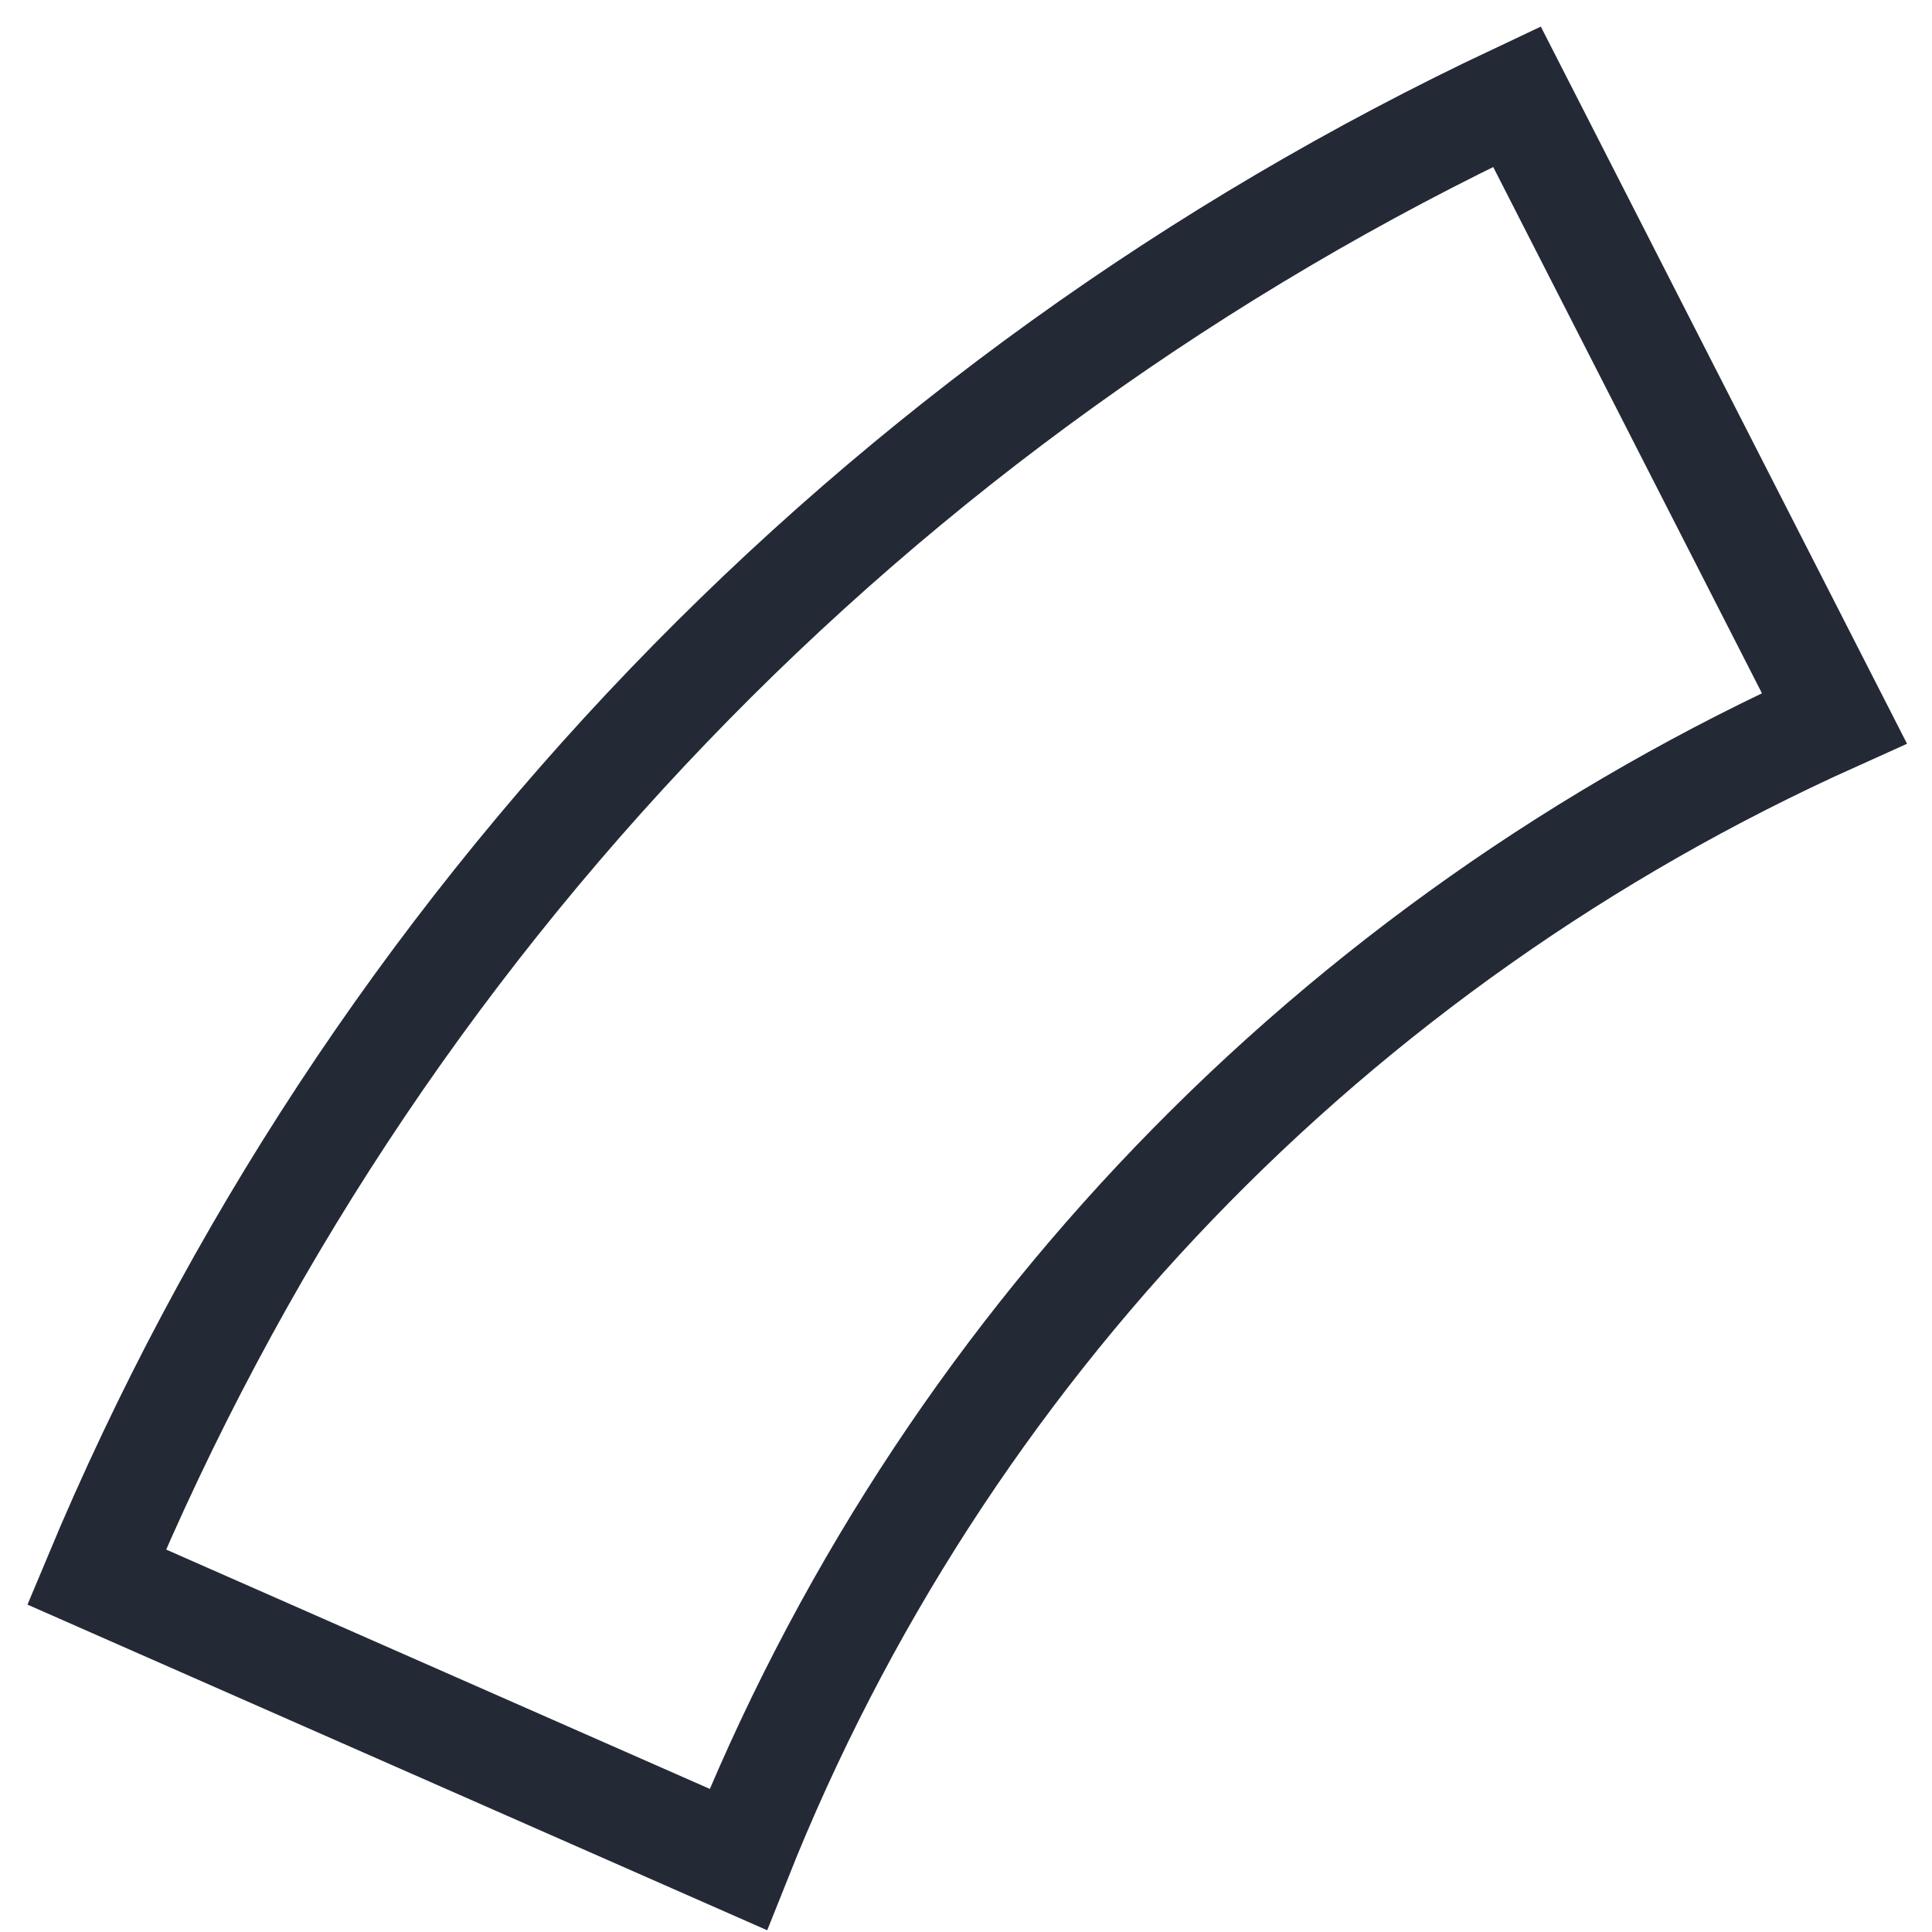
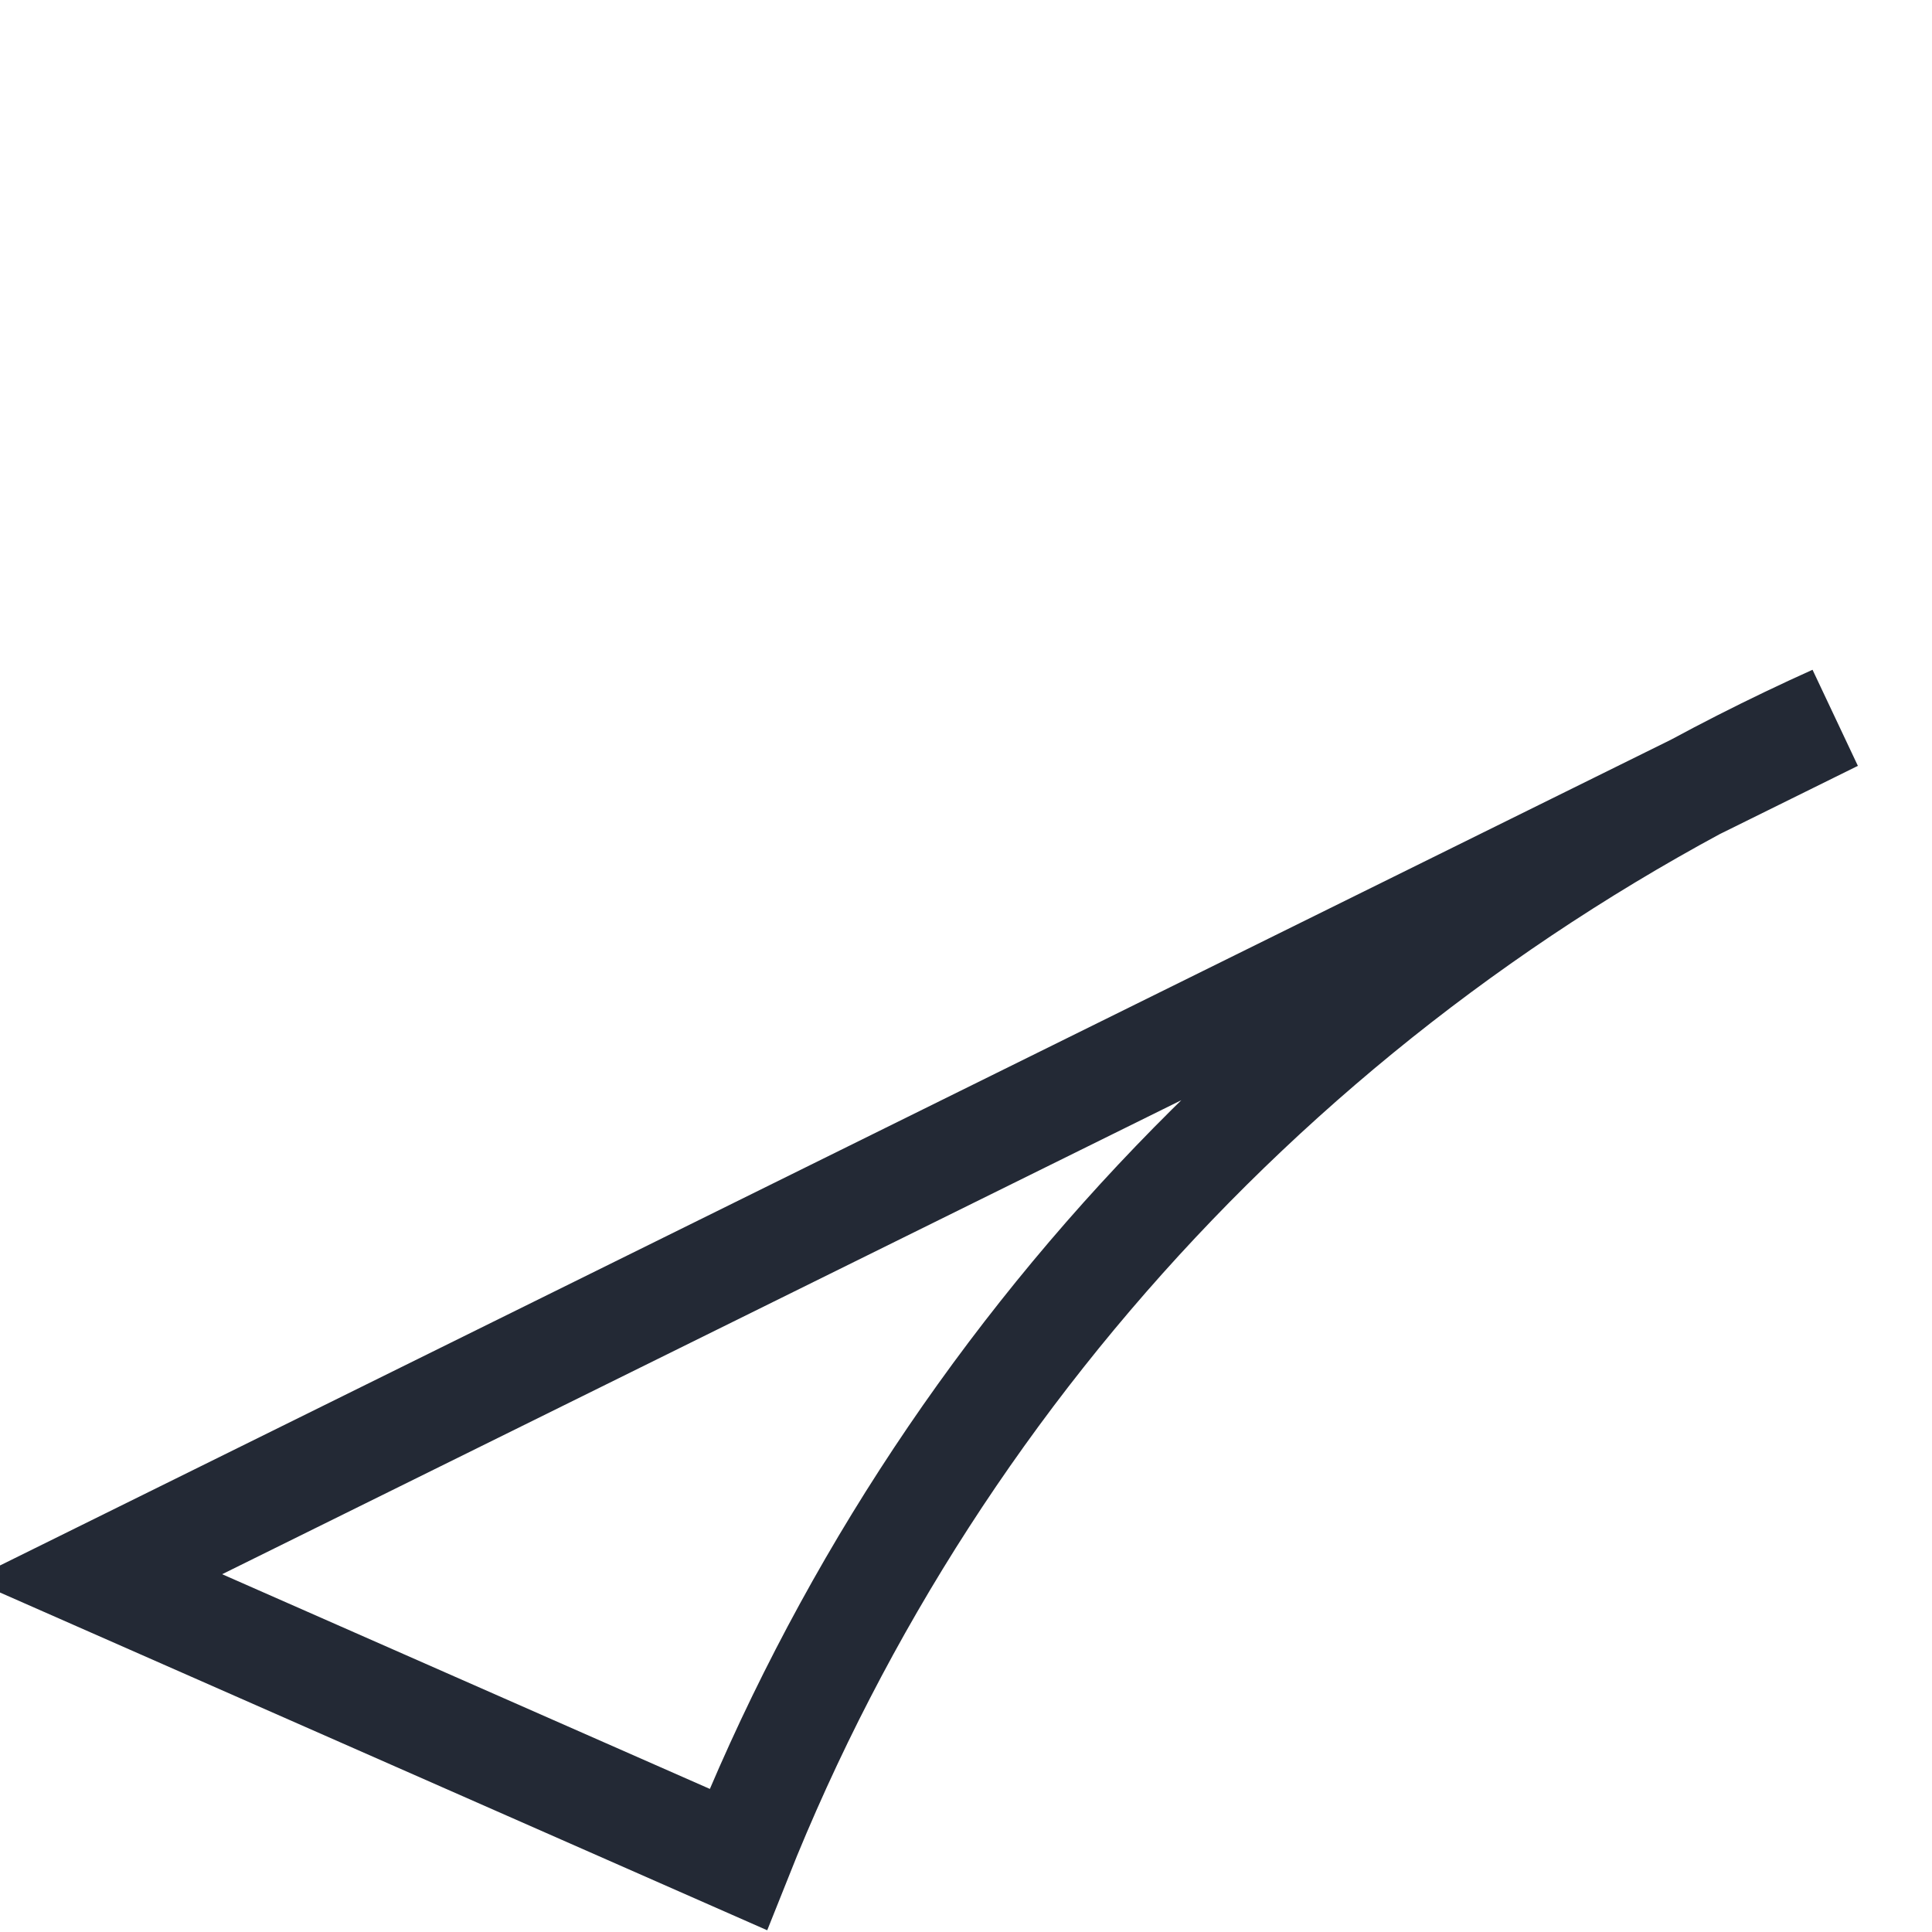
<svg xmlns="http://www.w3.org/2000/svg" fill="none" height="100%" overflow="visible" preserveAspectRatio="none" style="display: block;" viewBox="0 0 20 20" width="100%">
-   <path d="M1 16.325C3.819 9.579 9.061 4.131 15.703 1L18.989 7.435C13.8 9.77 9.735 13.99 7.642 19.249L1 16.325Z" id="Vector" stroke="#232935" stroke-width="1.1" />
+   <path d="M1 16.325L18.989 7.435C13.8 9.77 9.735 13.99 7.642 19.249L1 16.325Z" id="Vector" stroke="#232935" stroke-width="1.1" />
</svg>